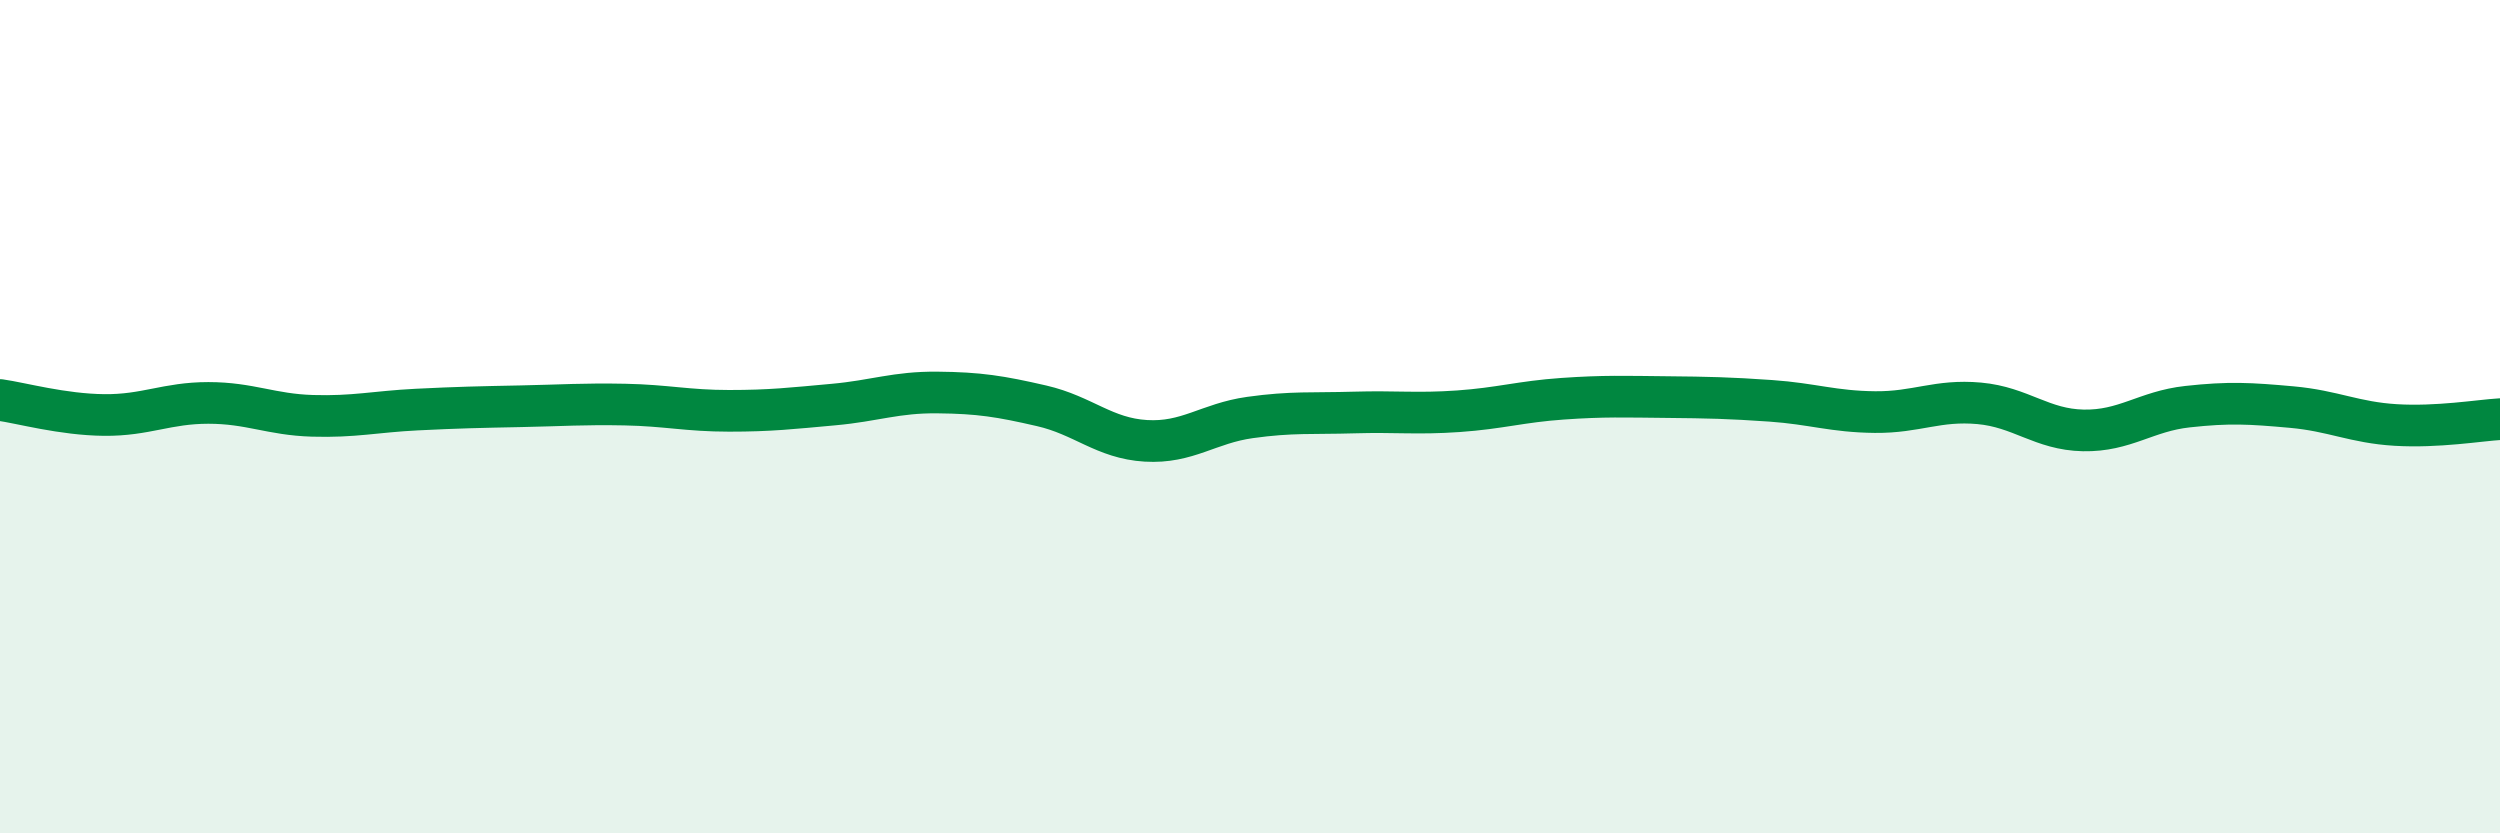
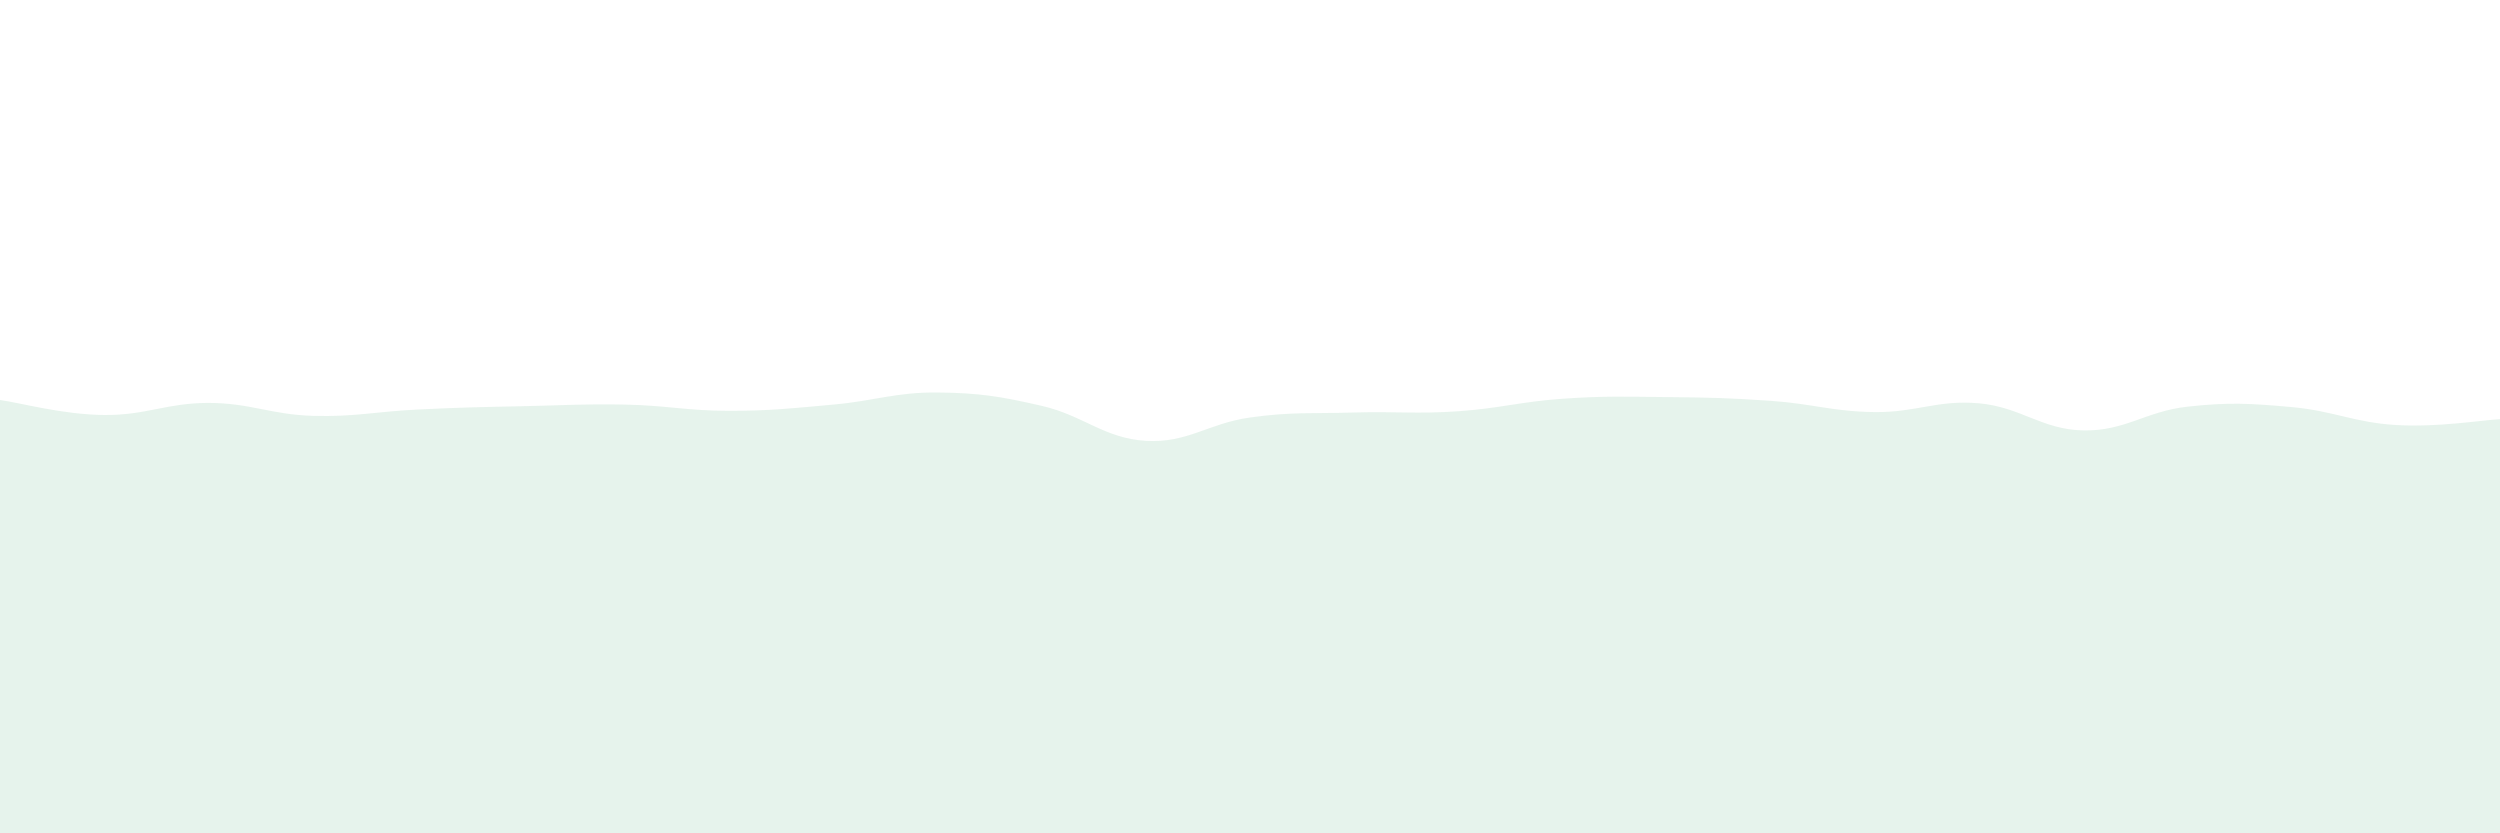
<svg xmlns="http://www.w3.org/2000/svg" width="60" height="20" viewBox="0 0 60 20">
  <path d="M 0,9.6 C 0.5,9.67 1.5,9.95 2.5,9.96 C 3.5,9.97 4,9.67 5,9.67 C 6,9.67 6.5,9.95 7.5,9.98 C 8.5,10.01 9,9.88 10,9.83 C 11,9.78 11.5,9.77 12.5,9.75 C 13.5,9.73 14,9.69 15,9.71 C 16,9.73 16.5,9.86 17.5,9.86 C 18.5,9.86 19,9.8 20,9.71 C 21,9.62 21.5,9.41 22.5,9.42 C 23.5,9.43 24,9.51 25,9.74 C 26,9.97 26.5,10.52 27.5,10.58 C 28.5,10.64 29,10.16 30,10.02 C 31,9.88 31.5,9.93 32.5,9.9 C 33.5,9.87 34,9.94 35,9.87 C 36,9.8 36.5,9.64 37.5,9.57 C 38.5,9.5 39,9.52 40,9.53 C 41,9.54 41.5,9.55 42.5,9.62 C 43.5,9.69 44,9.88 45,9.89 C 46,9.9 46.5,9.59 47.5,9.68 C 48.5,9.77 49,10.31 50,10.33 C 51,10.35 51.5,9.87 52.5,9.76 C 53.5,9.65 54,9.68 55,9.77 C 56,9.86 56.5,10.14 57.5,10.2 C 58.5,10.26 59.5,10.09 60,10.06L60 20L0 20Z" fill="#008740" opacity="0.1" stroke-linecap="round" stroke-linejoin="round" />
-   <path d="M 0,9.6 C 0.5,9.67 1.5,9.95 2.5,9.96 C 3.5,9.97 4,9.67 5,9.67 C 6,9.67 6.5,9.95 7.5,9.98 C 8.5,10.01 9,9.88 10,9.83 C 11,9.78 11.5,9.77 12.5,9.75 C 13.5,9.73 14,9.69 15,9.71 C 16,9.73 16.5,9.86 17.5,9.86 C 18.5,9.86 19,9.8 20,9.71 C 21,9.62 21.5,9.41 22.5,9.42 C 23.5,9.43 24,9.51 25,9.74 C 26,9.97 26.5,10.52 27.5,10.58 C 28.5,10.64 29,10.16 30,10.02 C 31,9.88 31.5,9.93 32.5,9.9 C 33.5,9.87 34,9.94 35,9.87 C 36,9.8 36.5,9.64 37.5,9.57 C 38.5,9.5 39,9.52 40,9.53 C 41,9.54 41.5,9.55 42.5,9.62 C 43.5,9.69 44,9.88 45,9.89 C 46,9.9 46.5,9.59 47.5,9.68 C 48.5,9.77 49,10.31 50,10.33 C 51,10.35 51.5,9.87 52.5,9.76 C 53.5,9.65 54,9.68 55,9.77 C 56,9.86 56.5,10.14 57.5,10.2 C 58.5,10.26 59.5,10.09 60,10.06" stroke="#008740" stroke-width="1" fill="none" stroke-linecap="round" stroke-linejoin="round" />
</svg>